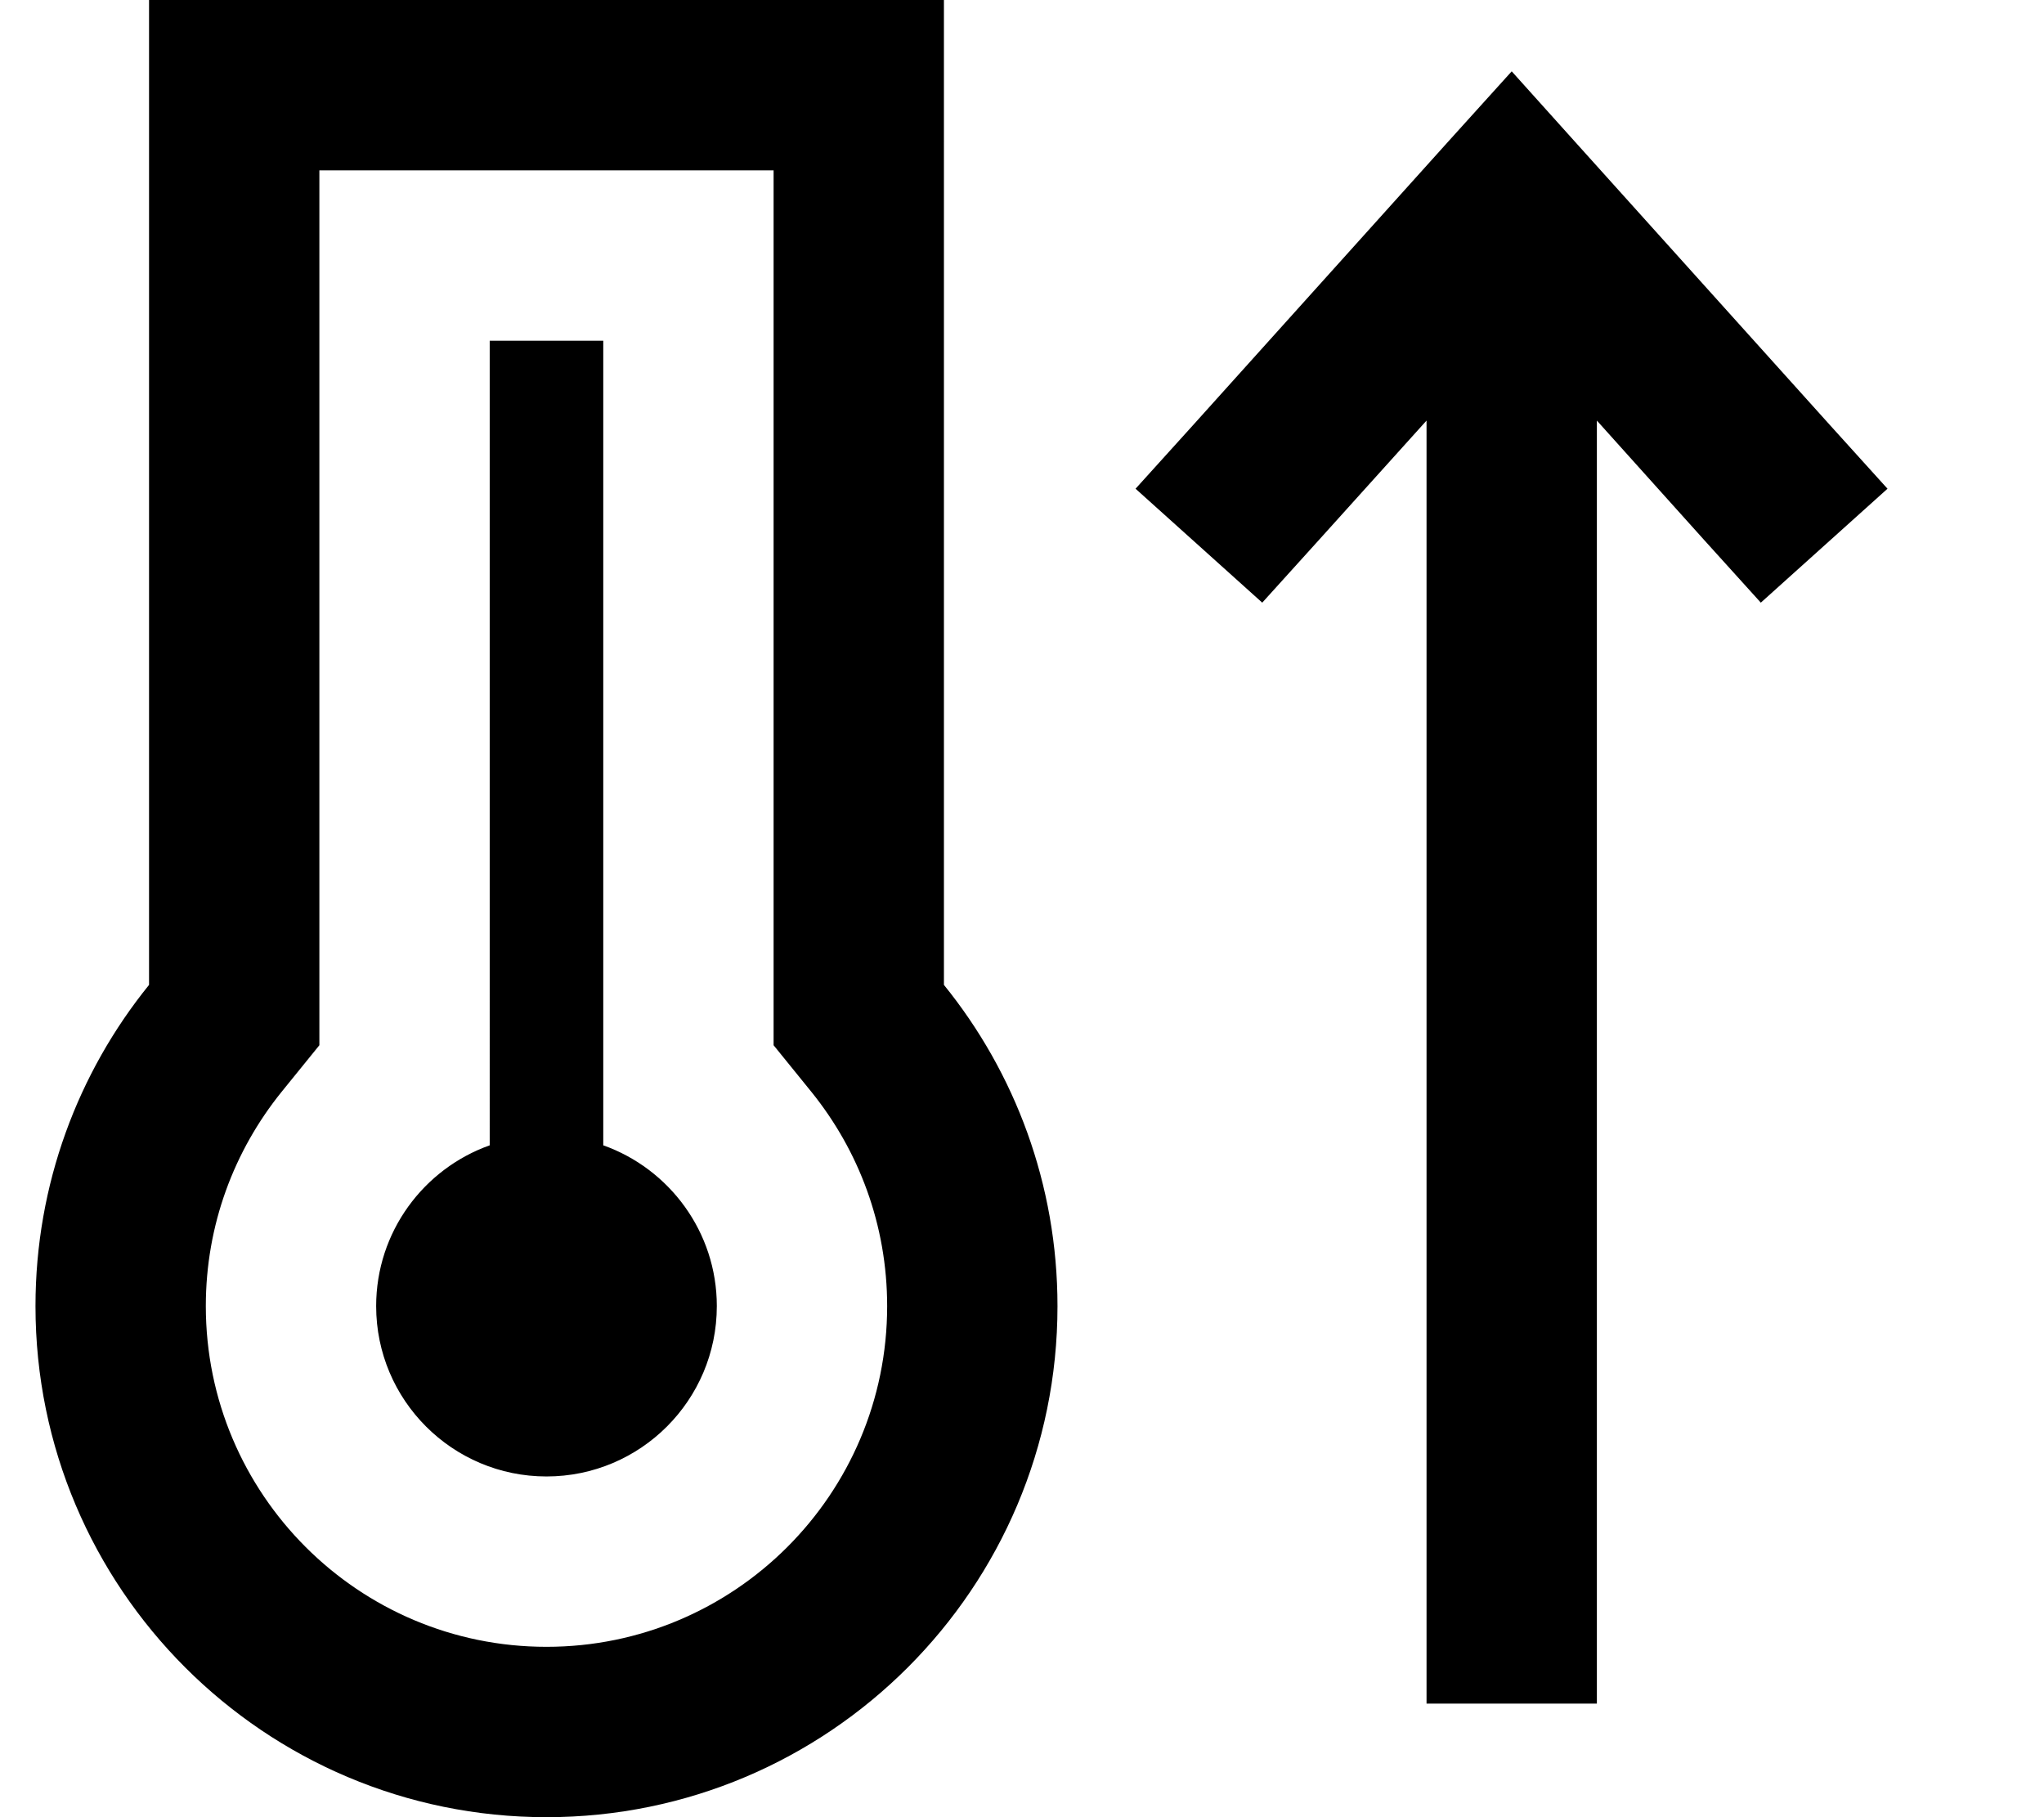
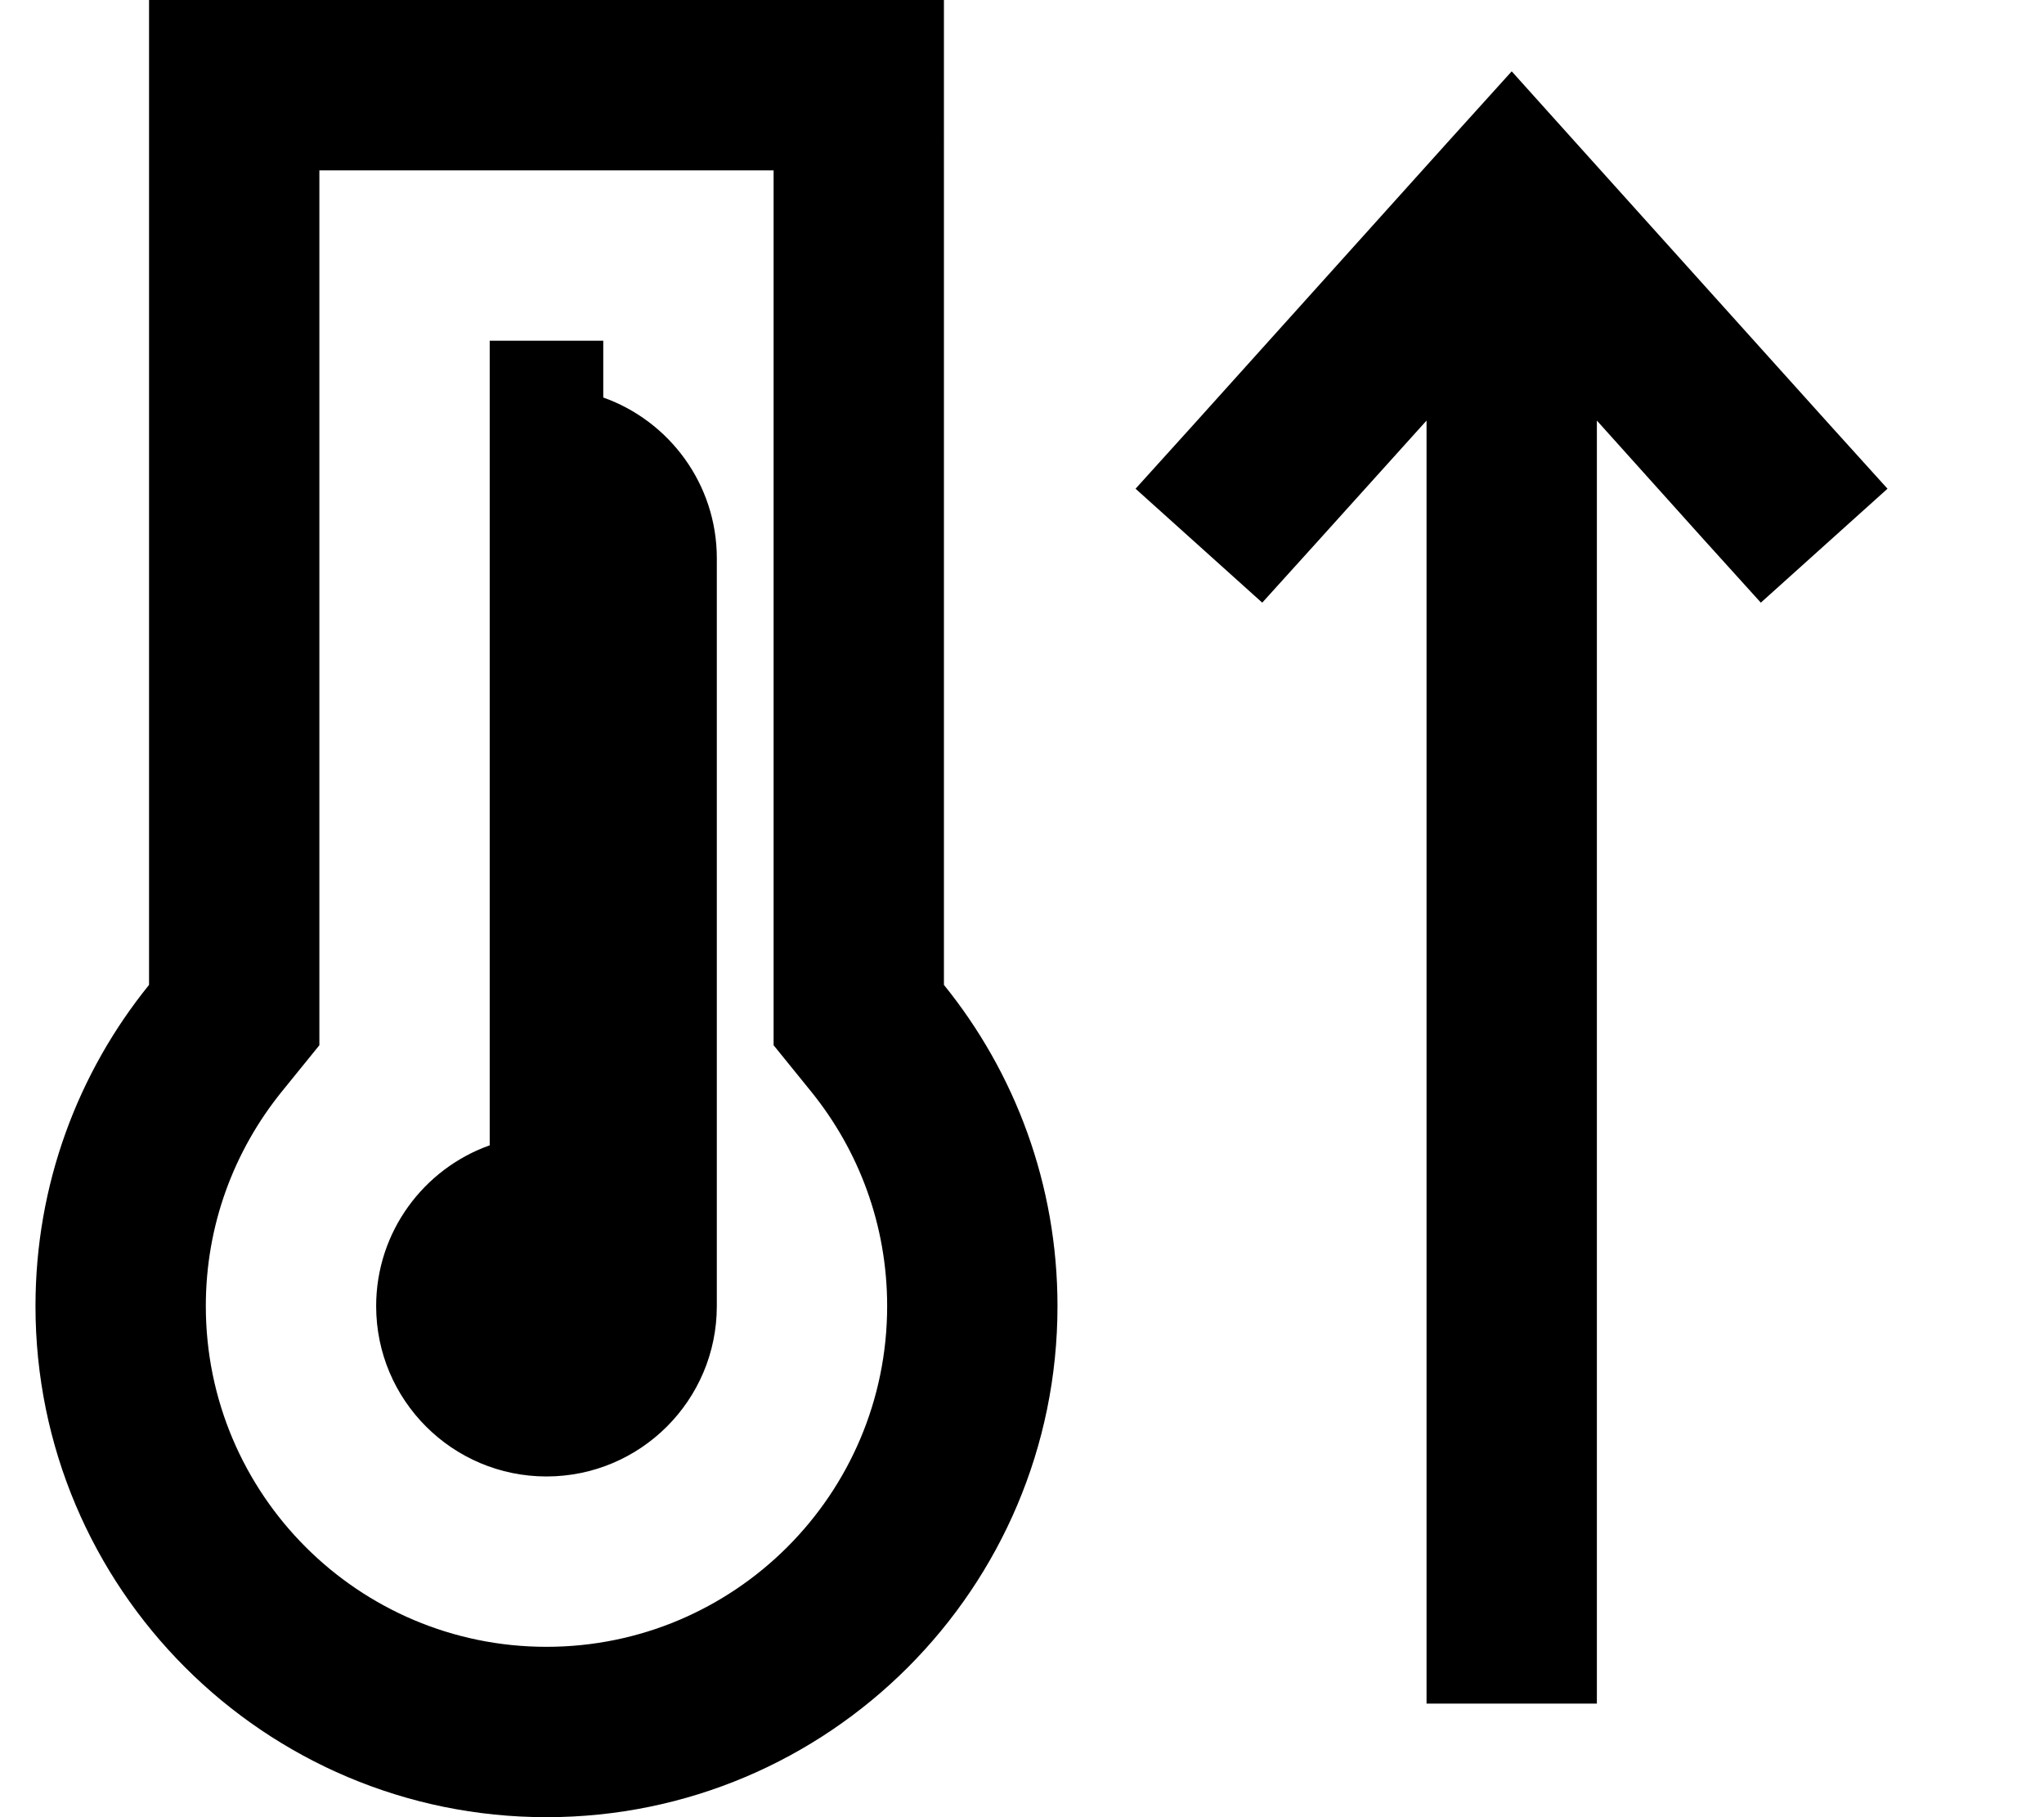
<svg xmlns="http://www.w3.org/2000/svg" viewBox="0 0 576 512">
-   <path d="M90 294.5L79.3 307.7C66 324.2 58 345.1 58 368c0 53 43 96 96 96s96-43 96-96c0-22.9-8-43.8-21.3-60.3L218 294.5v-17V48H90V277.5v17zM218 0h48V48 277.5c20 24.7 32 56.2 32 90.5c0 79.5-64.5 144-144 144S10 447.5 10 368c0-34.3 12-65.8 32-90.5V48 0H90 218zM202 368c0 26.5-21.5 48-48 48s-48-21.5-48-48c0-20.9 13.4-38.7 32-45.3V112 96h32v16V322.7c18.6 6.6 32 24.4 32 45.3zM426 20.1l17.8 19.8 72 80 16.1 17.8-35.7 32.1-16.1-17.8L450 118.5 450 456v24H402V456l0-337.5-30.2 33.5-16.1 17.8-35.7-32.1 16.1-17.8 72-80L426 20.1z" />
+   <path d="M90 294.5L79.3 307.7C66 324.2 58 345.1 58 368c0 53 43 96 96 96s96-43 96-96c0-22.9-8-43.8-21.3-60.3L218 294.5v-17V48H90V277.5v17zM218 0h48V48 277.5c20 24.7 32 56.2 32 90.5c0 79.5-64.5 144-144 144S10 447.5 10 368c0-34.3 12-65.8 32-90.5V48 0H90 218zM202 368c0 26.5-21.5 48-48 48s-48-21.5-48-48c0-20.9 13.4-38.7 32-45.3V112 96h32v16c18.6 6.6 32 24.4 32 45.3zM426 20.1l17.8 19.8 72 80 16.1 17.8-35.7 32.1-16.1-17.8L450 118.5 450 456v24H402V456l0-337.5-30.2 33.5-16.1 17.8-35.7-32.1 16.1-17.8 72-80L426 20.1z" />
</svg>